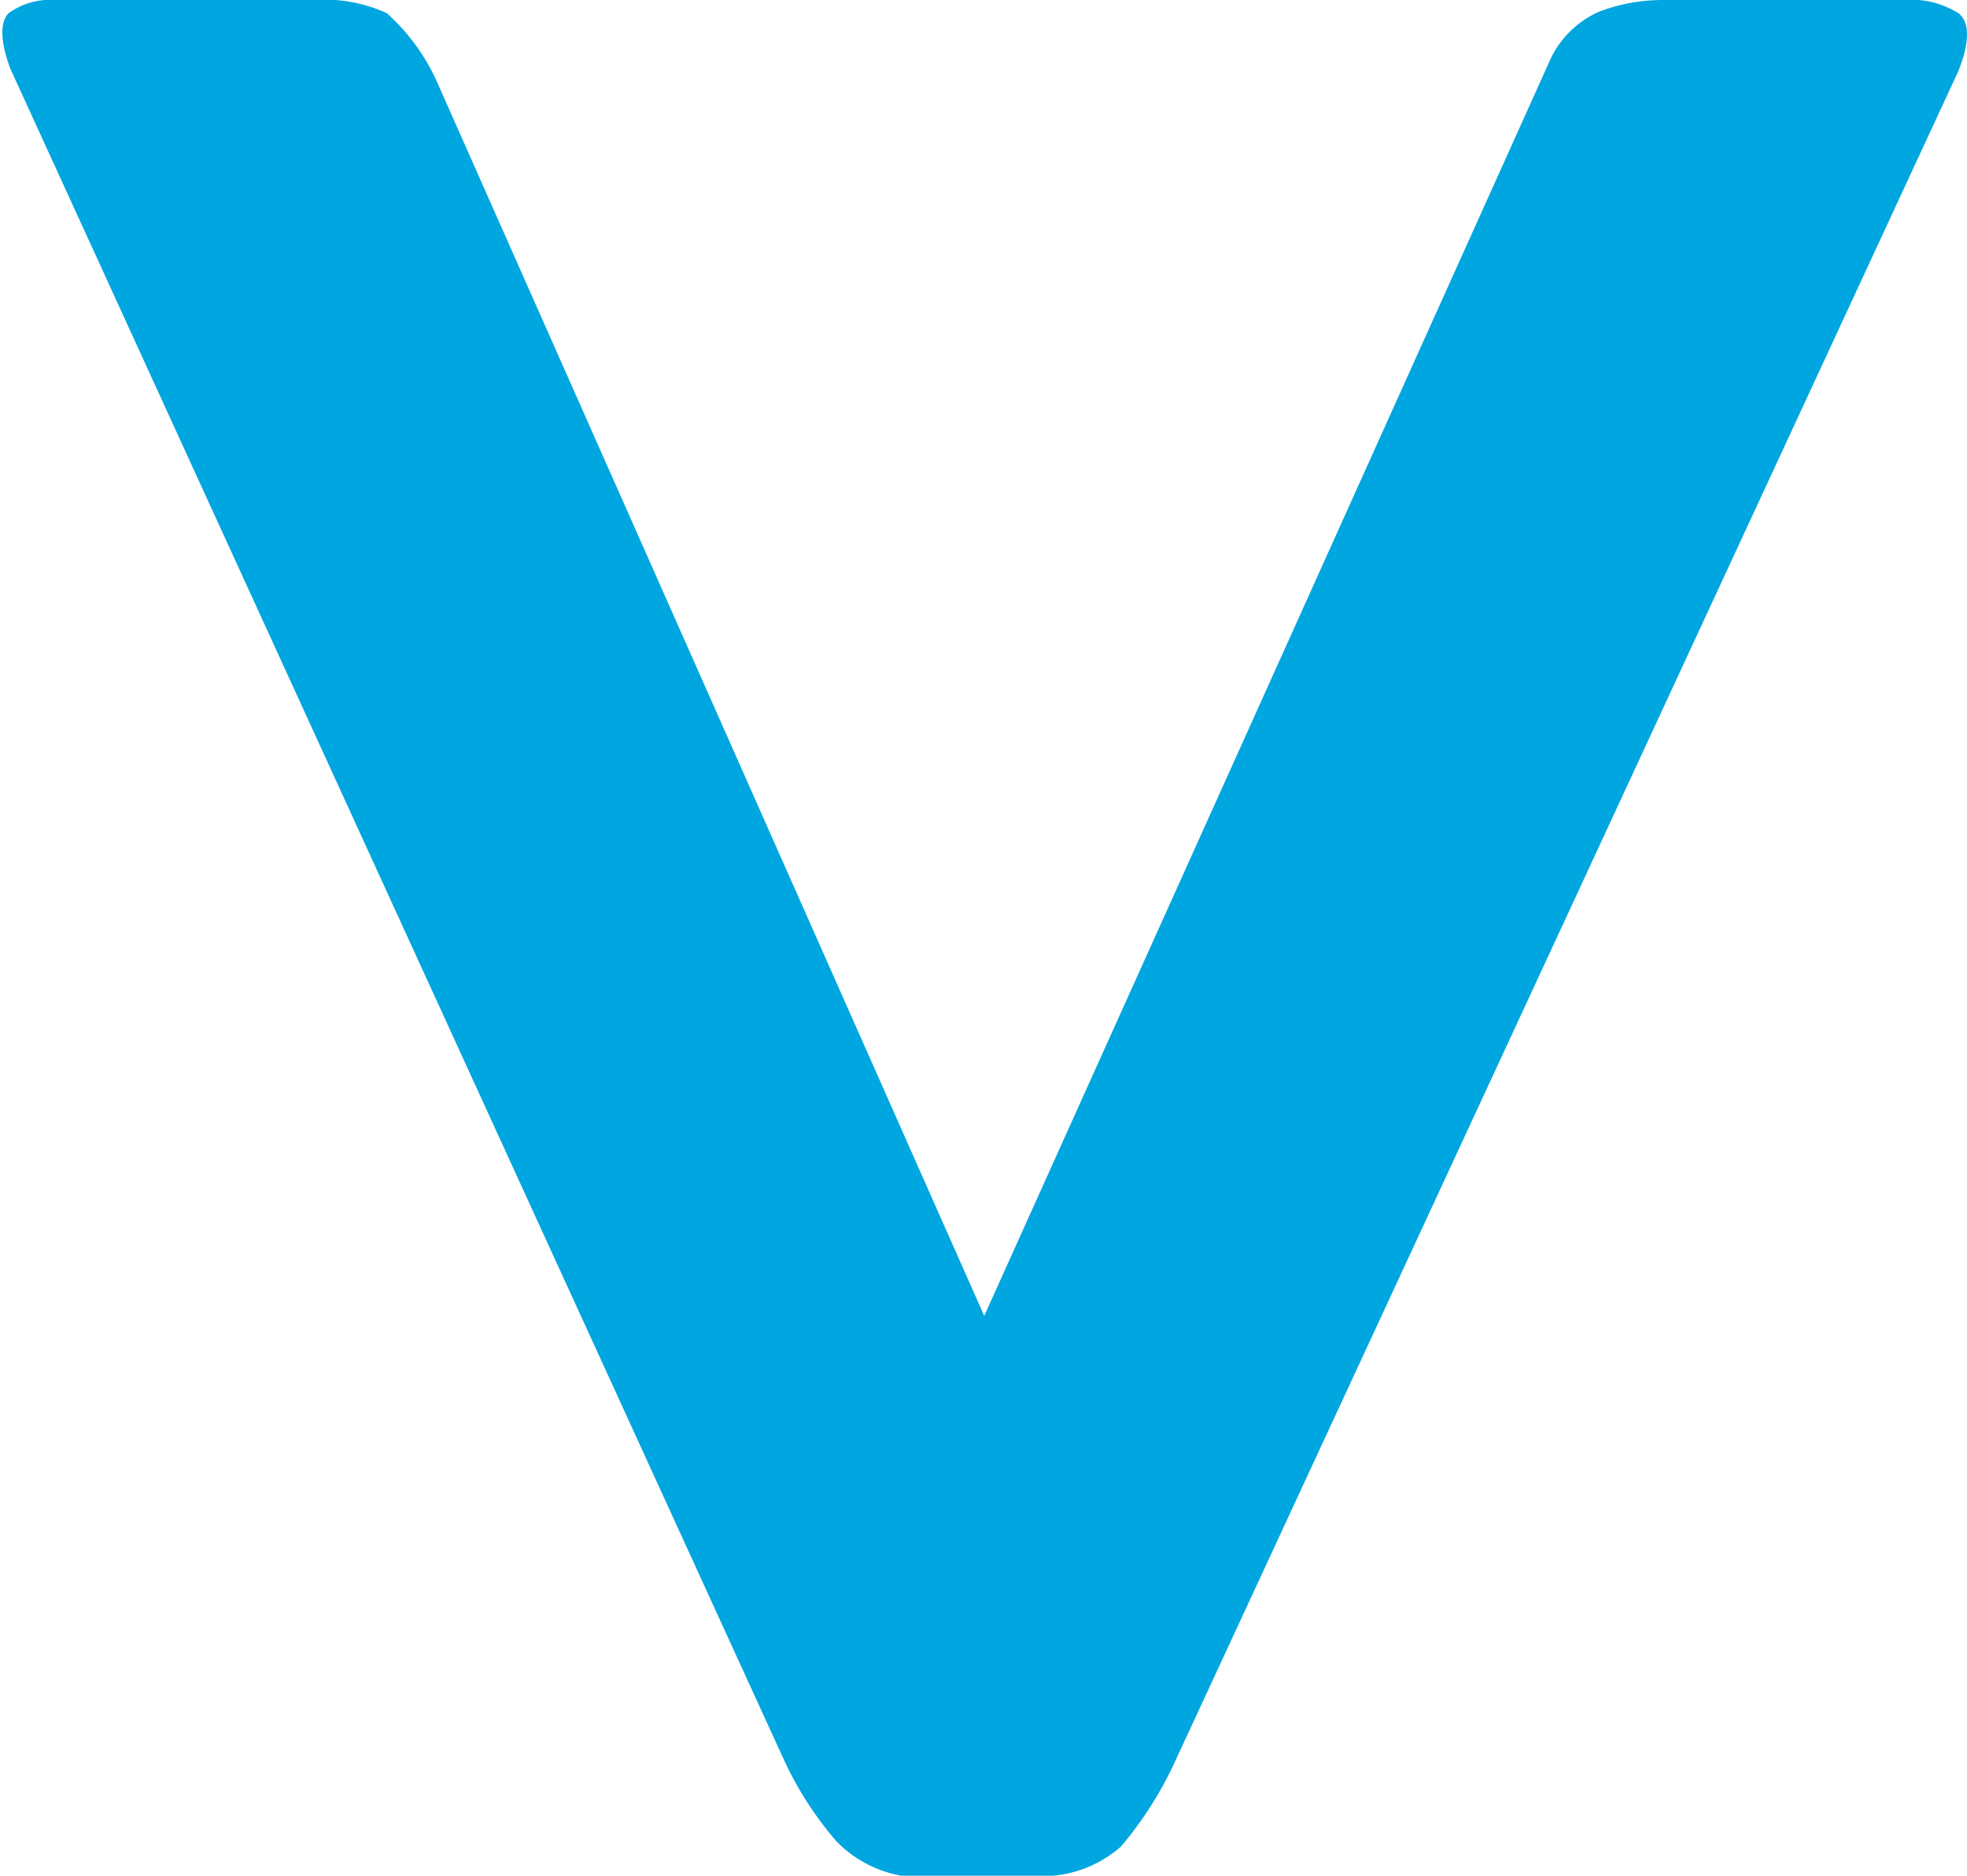
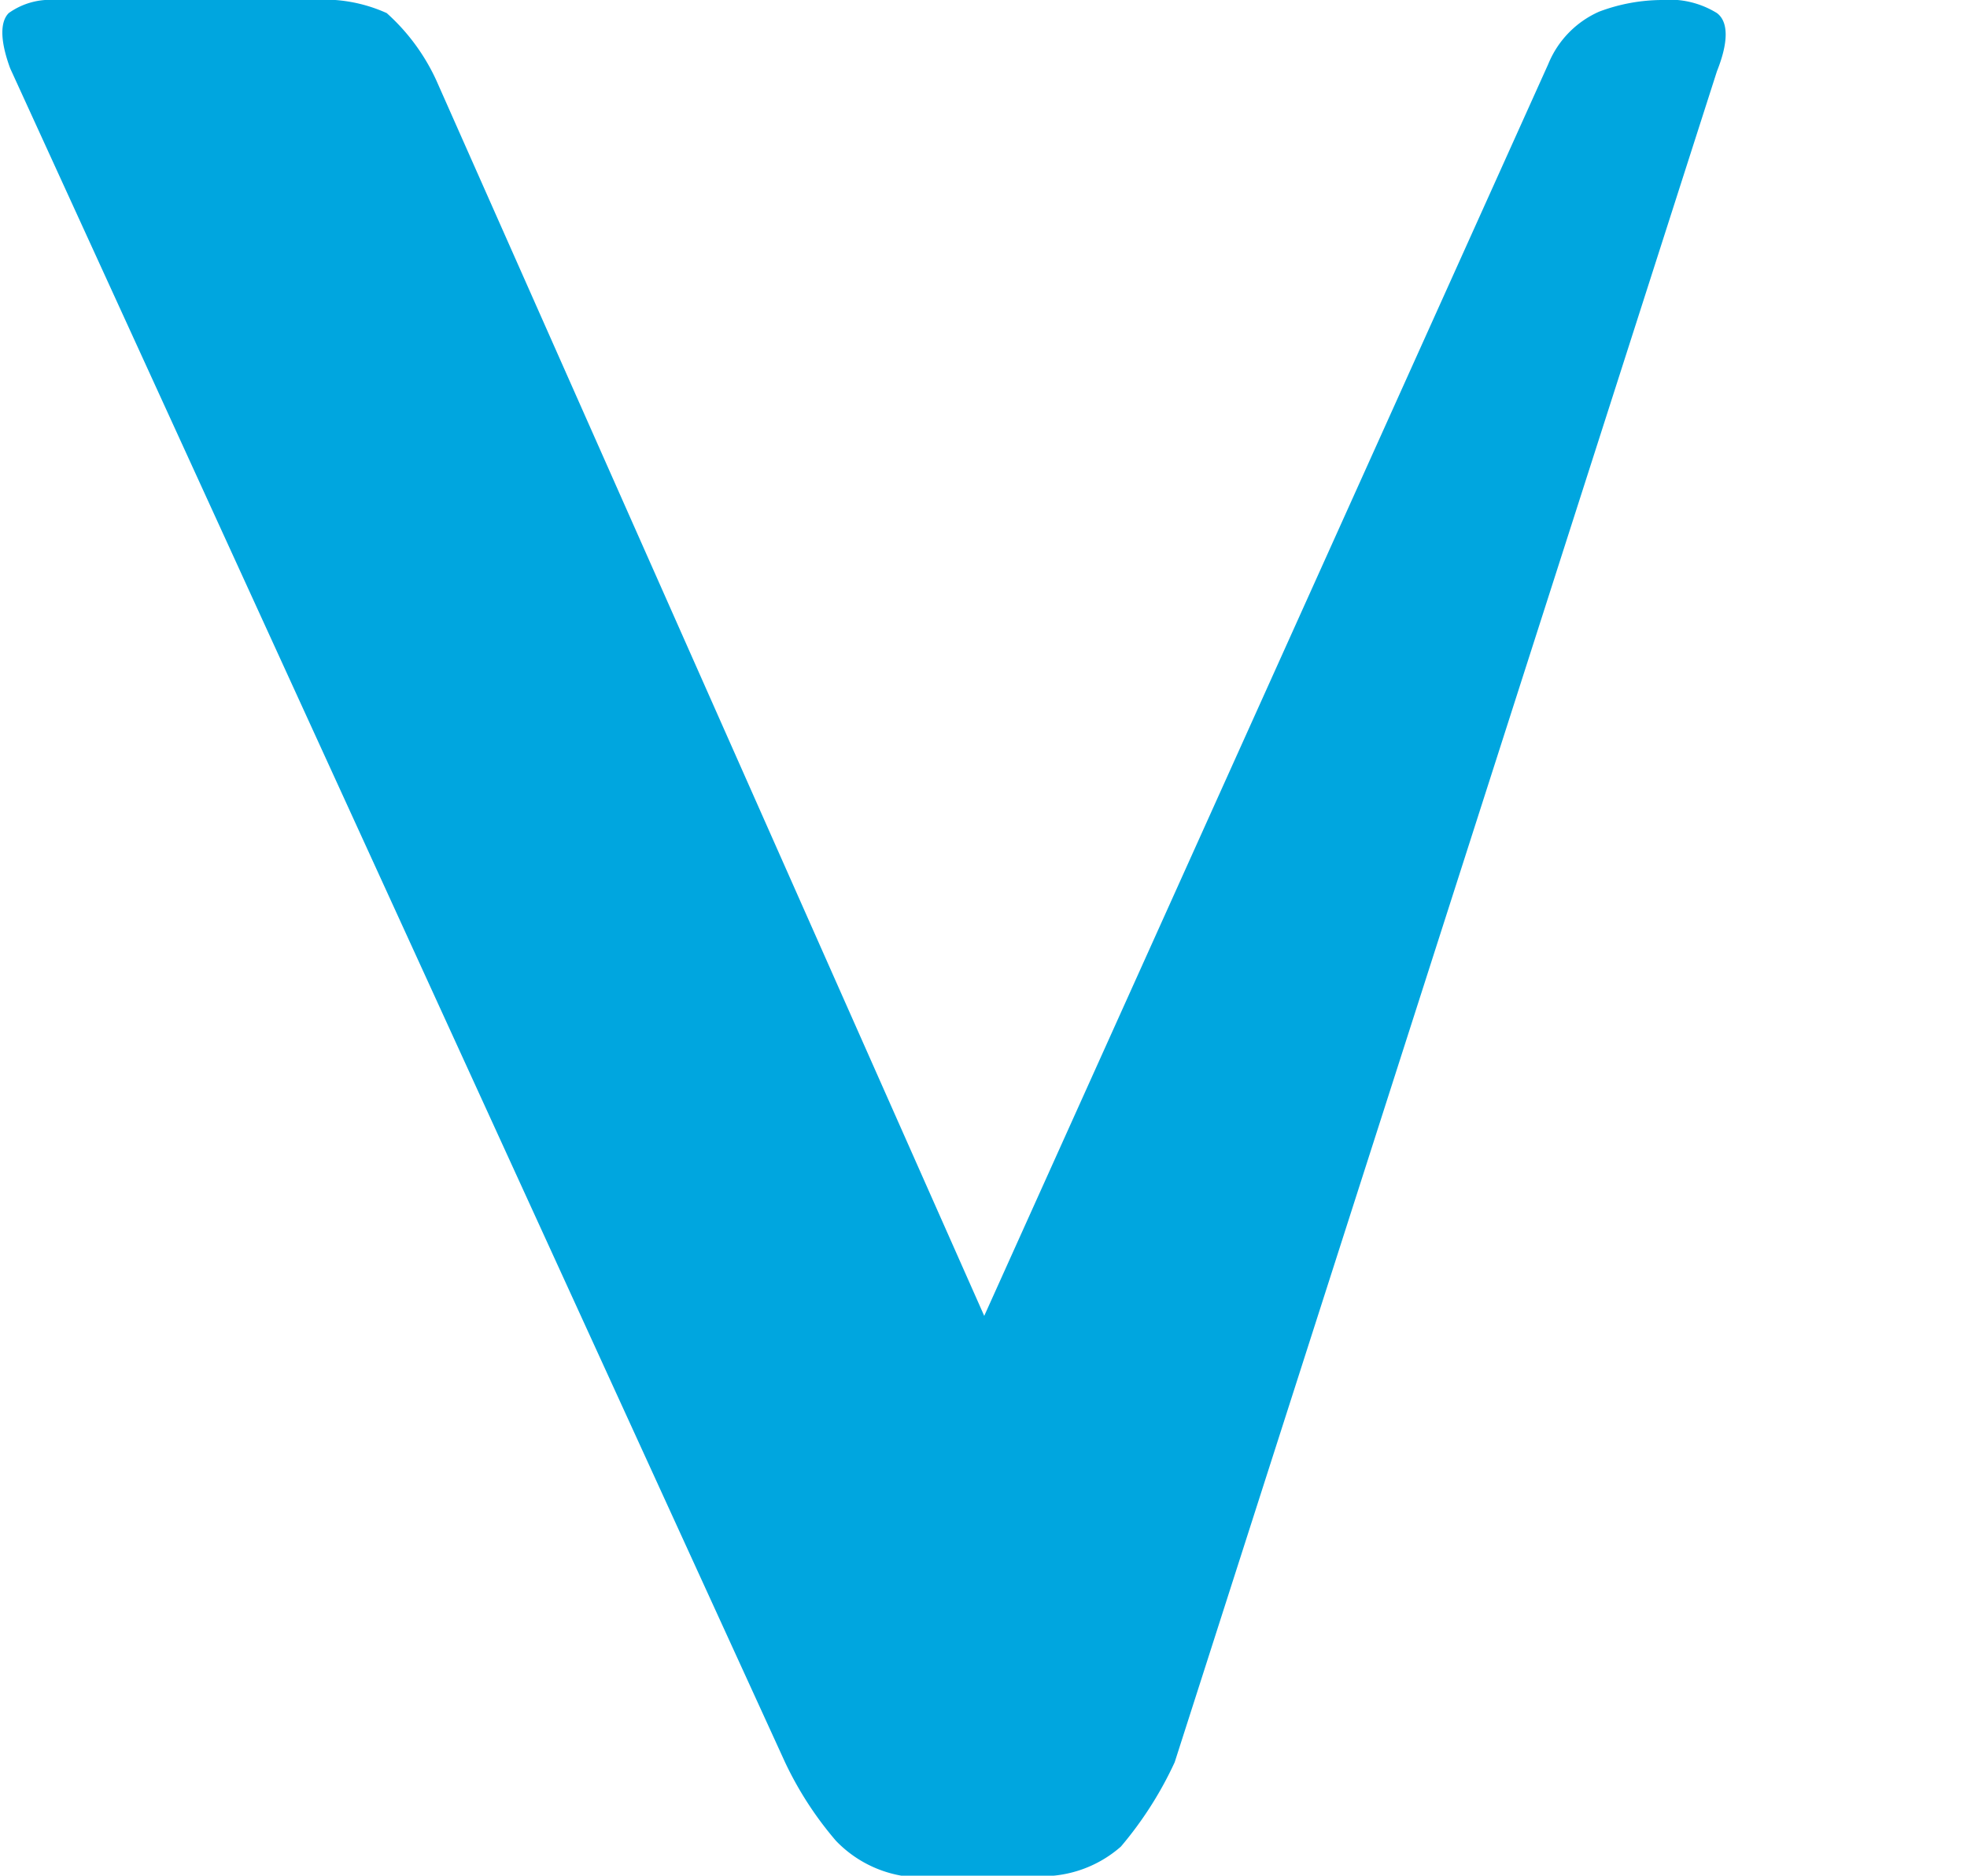
<svg xmlns="http://www.w3.org/2000/svg" viewBox="0 0 13.53 12.9">
-   <path fill="#00a6df" d="M10.65.44A.67.67 0 0 1 11 .08a1.24 1.24 0 0 1 .43-.08h1.66a.62.62 0 0 1 .38.09c.08.06.08.2 0 .4L8.08 12.12a2.54 2.54 0 0 1-.37.58.82.82 0 0 1-.62.2H6.2a.82.82 0 0 1-.45-.24 2.4 2.4 0 0 1-.35-.54L.07.47C0 .28 0 .15.06.09A.49.49 0 0 1 .38 0h1.77a1.05 1.05 0 0 1 .51.09A1.41 1.41 0 0 1 3 .55l3.77 8.5z" />
+   <path fill="#00a6df" d="M10.65.44A.67.67 0 0 1 11 .08a1.24 1.24 0 0 1 .43-.08a.62.62 0 0 1 .38.09c.08.06.08.2 0 .4L8.08 12.12a2.54 2.54 0 0 1-.37.58.82.82 0 0 1-.62.2H6.2a.82.82 0 0 1-.45-.24 2.4 2.4 0 0 1-.35-.54L.07.47C0 .28 0 .15.06.09A.49.49 0 0 1 .38 0h1.77a1.05 1.05 0 0 1 .51.09A1.41 1.41 0 0 1 3 .55l3.77 8.5z" />
</svg>